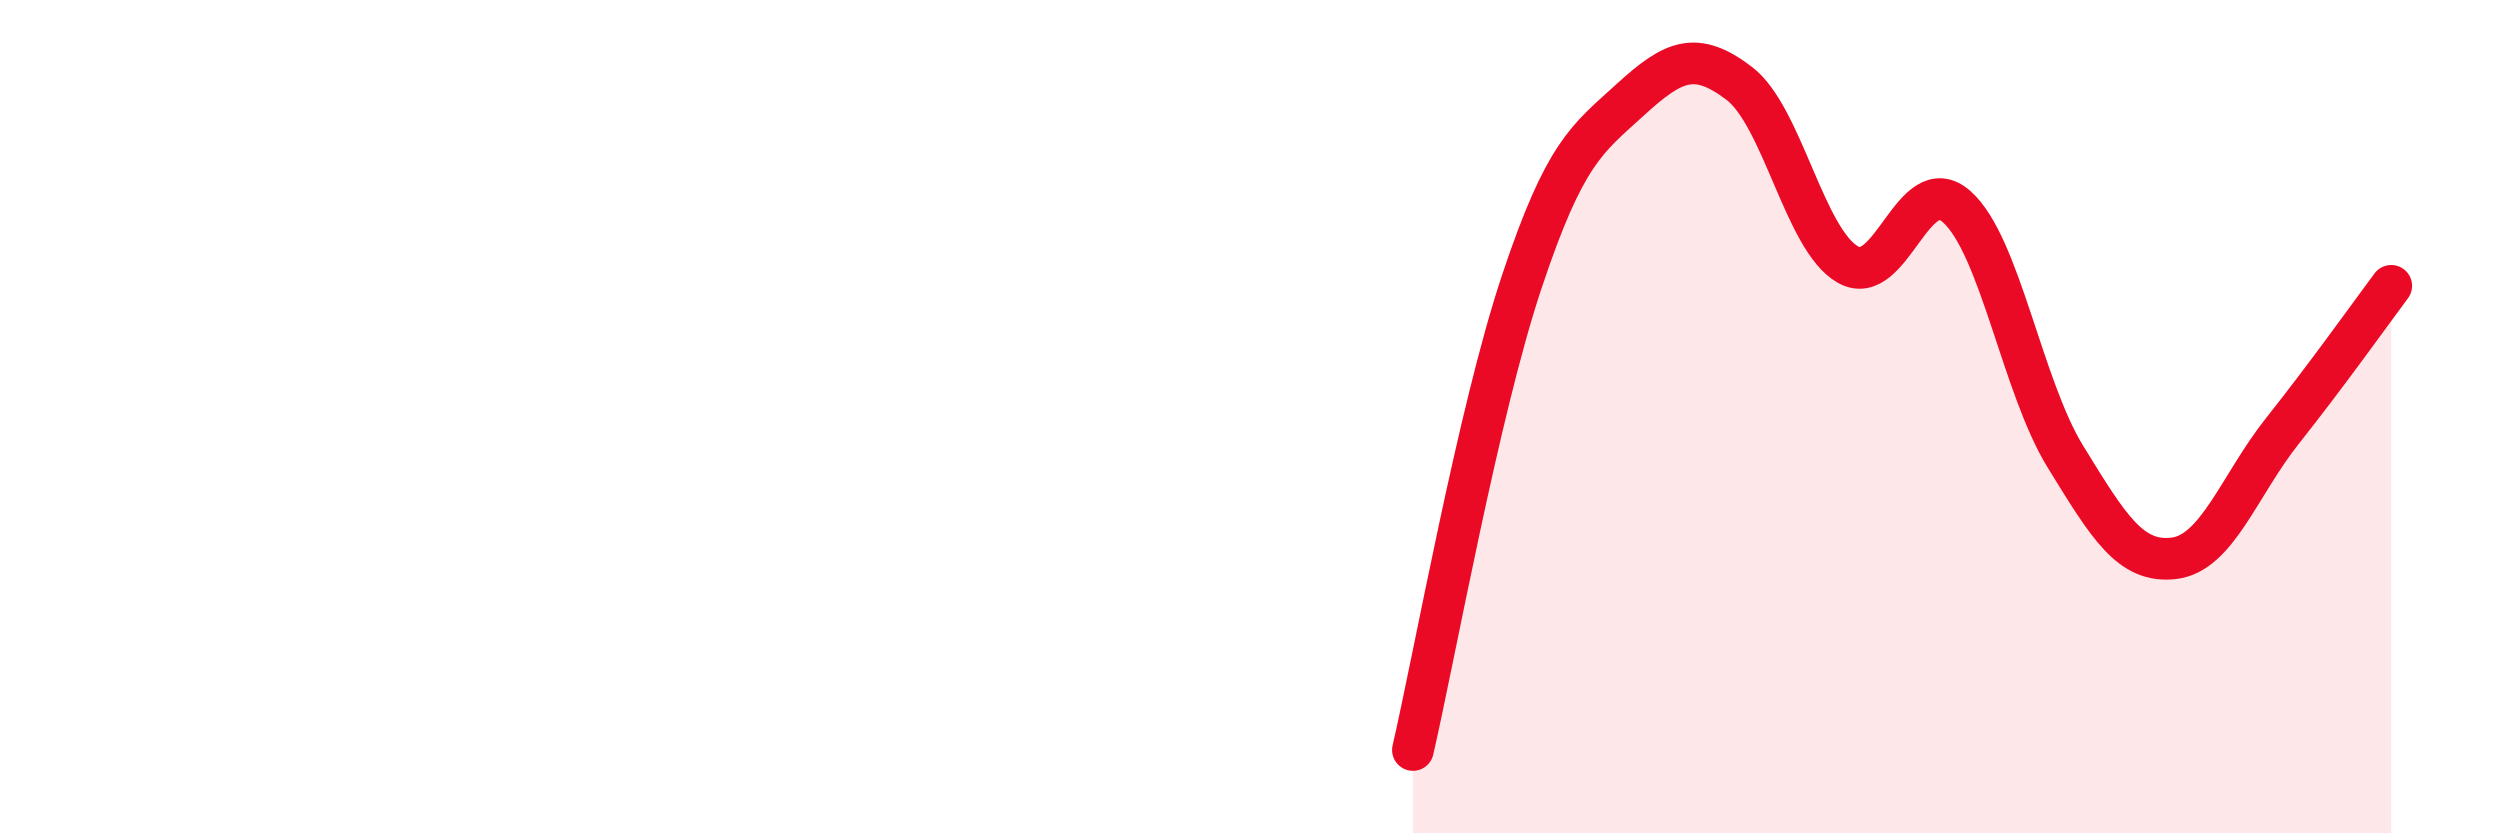
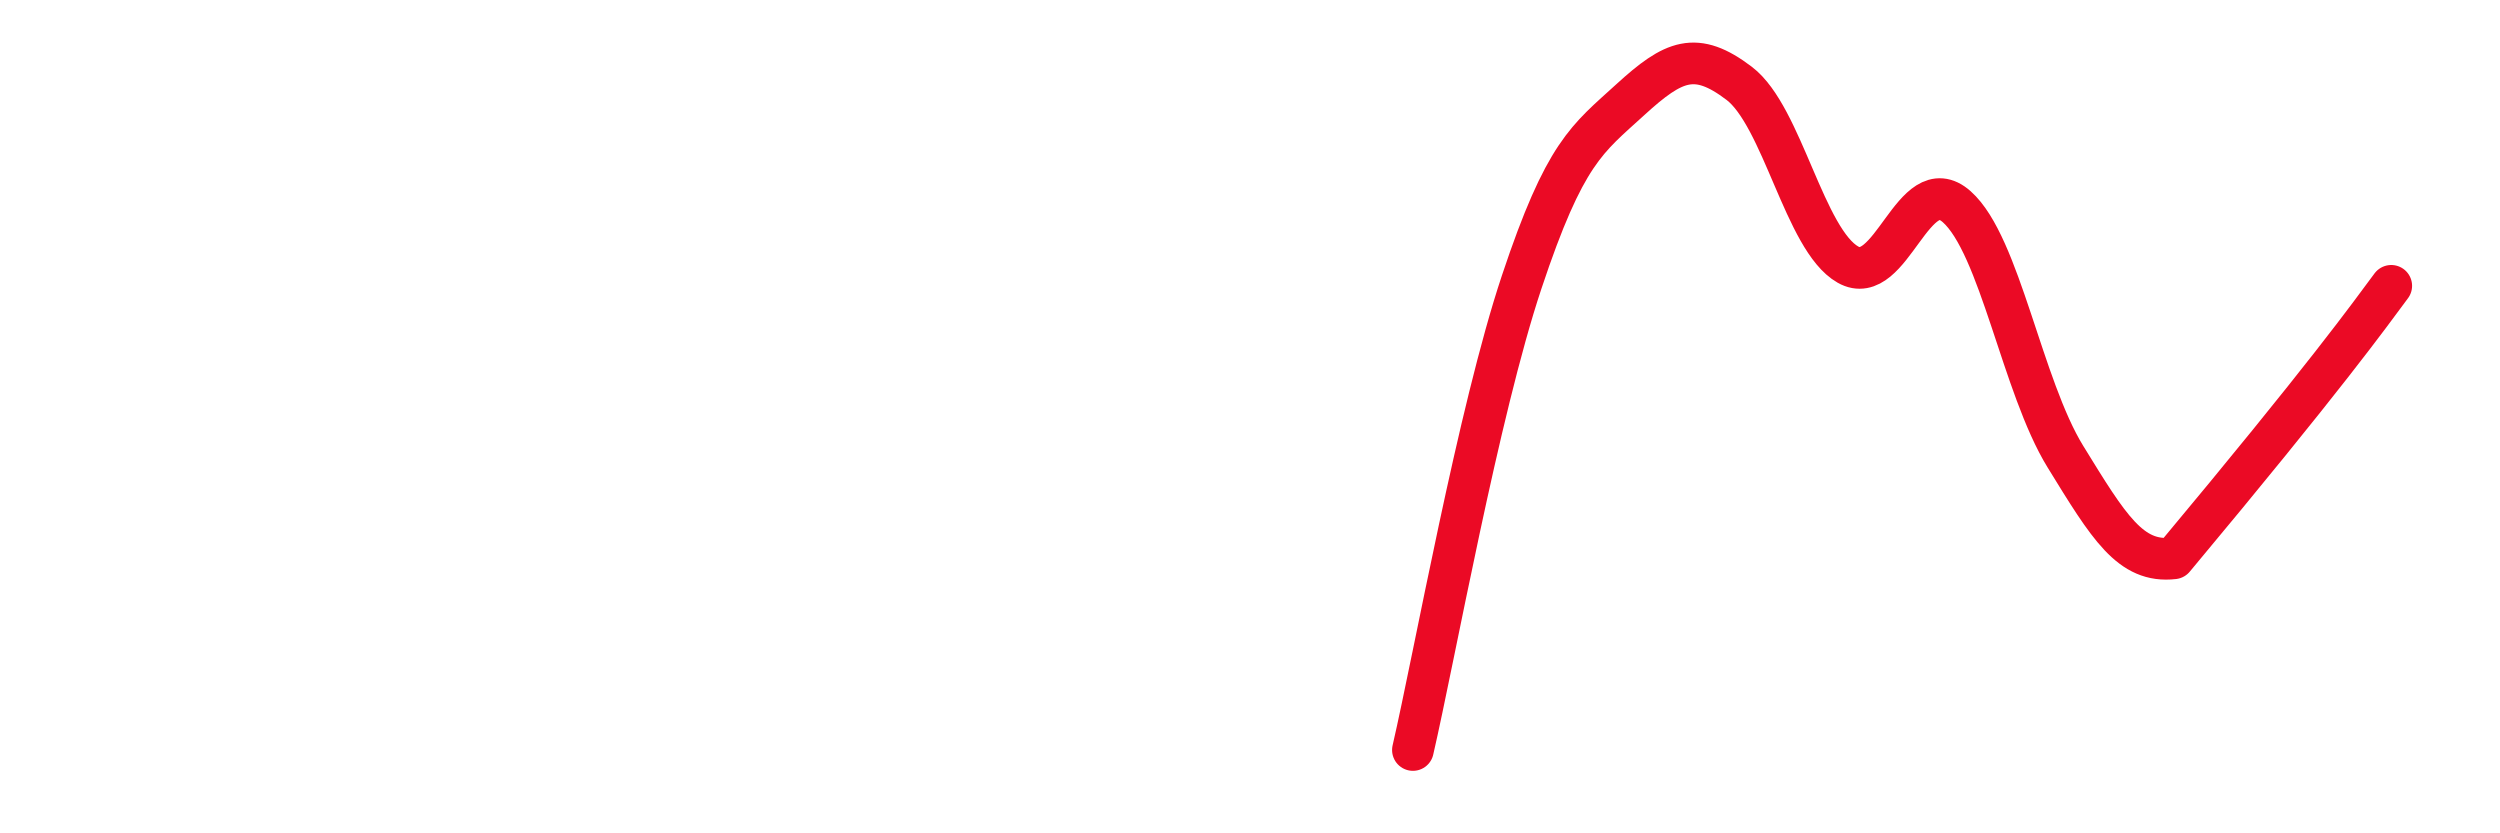
<svg xmlns="http://www.w3.org/2000/svg" width="60" height="20" viewBox="0 0 60 20">
-   <path d="M 33.91,18 C 34.43,15.75 35.48,9.89 36.52,6.77 C 37.56,3.65 38.09,3.34 39.13,2.39 C 40.17,1.44 40.7,1.21 41.74,2 C 42.78,2.79 43.31,5.76 44.35,6.35 C 45.39,6.94 45.92,4.04 46.96,4.96 C 48,5.88 48.53,9.27 49.57,10.96 C 50.61,12.65 51.13,13.52 52.17,13.4 C 53.21,13.28 53.74,11.65 54.78,10.34 C 55.82,9.03 56.87,7.56 57.39,6.86L57.39 20L33.91 20Z" fill="#EB0A25" opacity="0.1" stroke-linecap="round" stroke-linejoin="round" />
-   <path d="M 33.91,18 C 34.43,15.75 35.48,9.89 36.52,6.77 C 37.56,3.65 38.09,3.34 39.13,2.39 C 40.17,1.44 40.7,1.21 41.74,2 C 42.78,2.79 43.31,5.76 44.35,6.35 C 45.39,6.94 45.92,4.04 46.96,4.96 C 48,5.88 48.53,9.27 49.57,10.96 C 50.61,12.65 51.13,13.52 52.17,13.4 C 53.21,13.28 53.74,11.65 54.78,10.34 C 55.82,9.03 56.87,7.56 57.39,6.86" stroke="#EB0A25" stroke-width="1" fill="none" stroke-linecap="round" stroke-linejoin="round" />
+   <path d="M 33.91,18 C 34.43,15.75 35.48,9.89 36.52,6.77 C 37.56,3.65 38.09,3.34 39.13,2.39 C 40.17,1.44 40.7,1.21 41.74,2 C 42.78,2.79 43.31,5.76 44.35,6.35 C 45.39,6.94 45.92,4.04 46.96,4.96 C 48,5.88 48.53,9.27 49.57,10.96 C 50.61,12.65 51.13,13.52 52.17,13.4 C 55.82,9.03 56.87,7.56 57.39,6.86" stroke="#EB0A25" stroke-width="1" fill="none" stroke-linecap="round" stroke-linejoin="round" />
</svg>